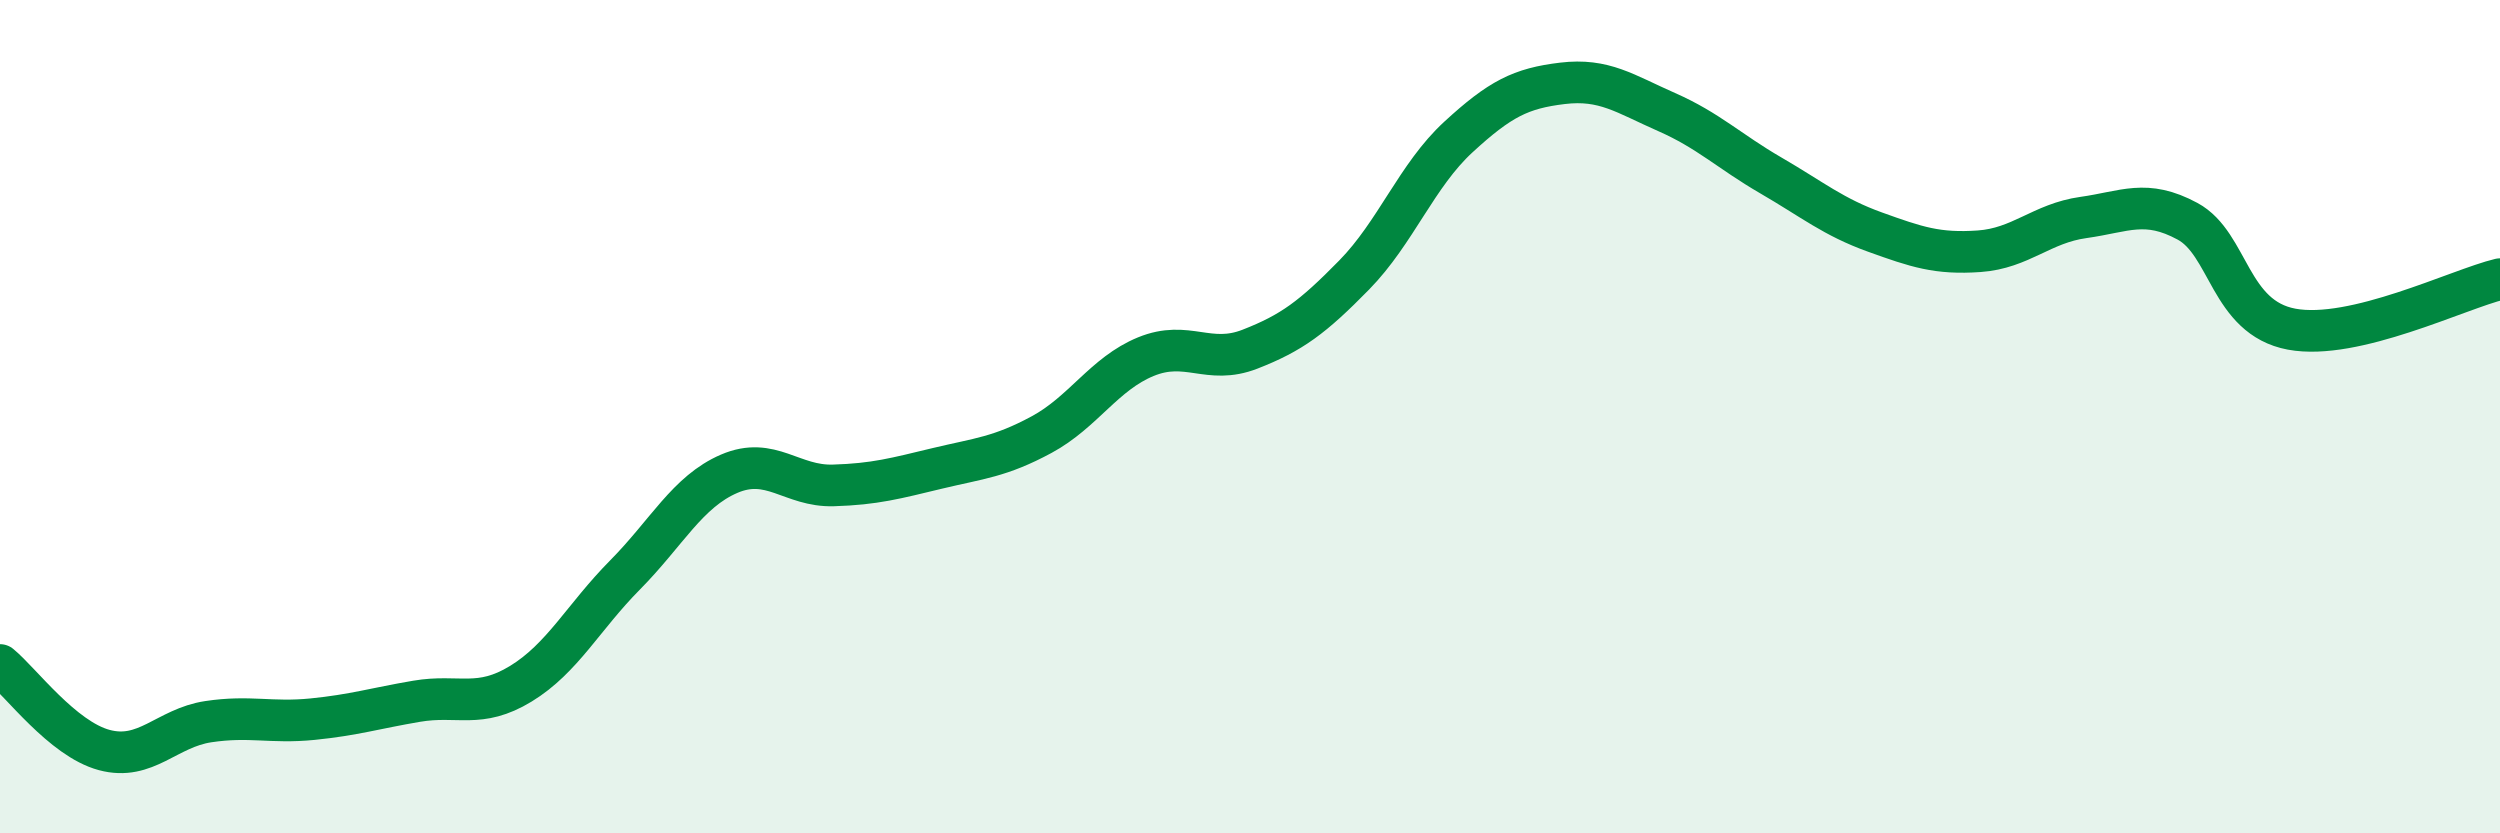
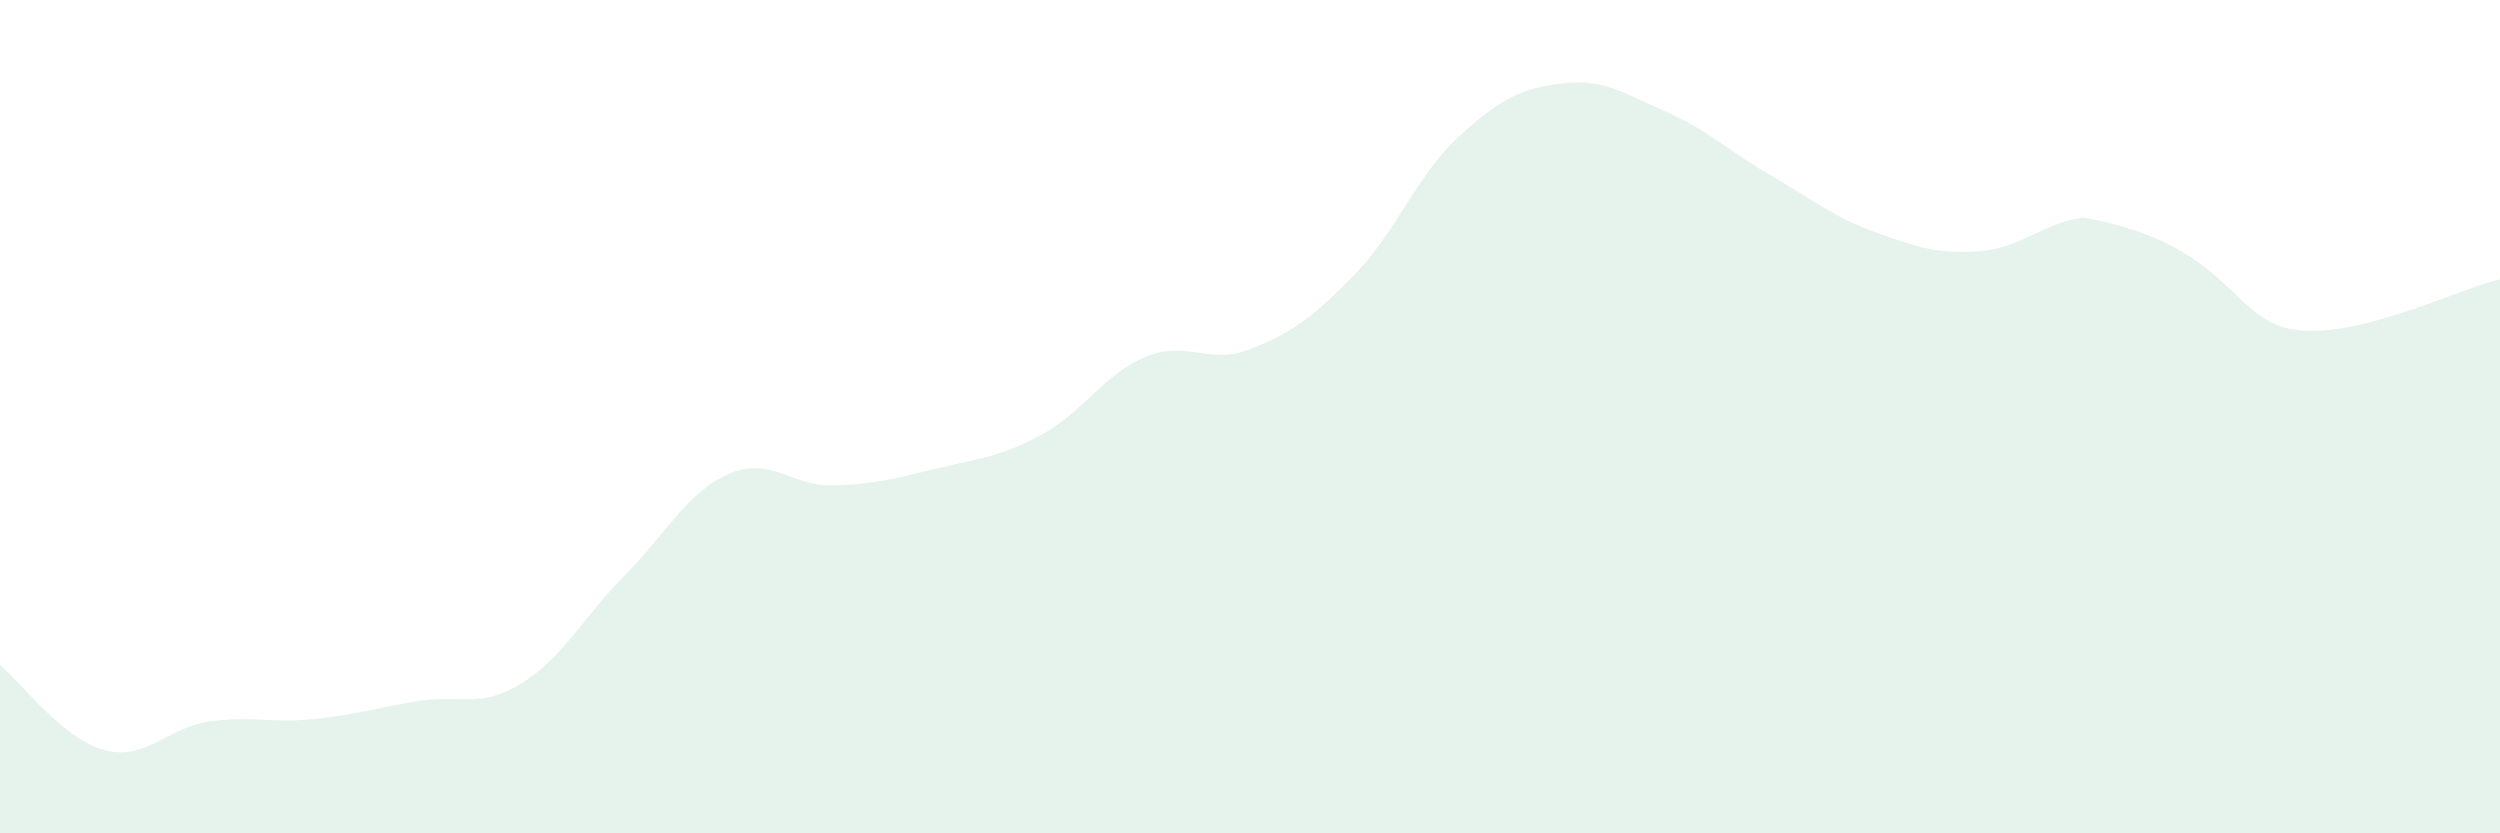
<svg xmlns="http://www.w3.org/2000/svg" width="60" height="20" viewBox="0 0 60 20">
-   <path d="M 0,15.96 C 0.5,16.37 1.5,17.73 2.5,18 C 3.5,18.27 4,17.47 5,17.32 C 6,17.17 6.5,17.36 7.5,17.26 C 8.5,17.16 9,17 10,16.83 C 11,16.66 11.5,17.02 12.5,16.41 C 13.5,15.8 14,14.81 15,13.8 C 16,12.79 16.5,11.8 17.5,11.37 C 18.5,10.94 19,11.68 20,11.65 C 21,11.62 21.5,11.48 22.5,11.24 C 23.5,11 24,10.97 25,10.43 C 26,9.89 26.5,8.97 27.5,8.56 C 28.5,8.15 29,8.77 30,8.38 C 31,7.99 31.5,7.62 32.5,6.6 C 33.5,5.58 34,4.21 35,3.29 C 36,2.37 36.5,2.12 37.5,2 C 38.5,1.88 39,2.25 40,2.69 C 41,3.13 41.5,3.63 42.5,4.21 C 43.5,4.79 44,5.21 45,5.57 C 46,5.93 46.5,6.1 47.5,6.03 C 48.5,5.96 49,5.36 50,5.22 C 51,5.08 51.5,4.77 52.5,5.31 C 53.5,5.85 53.5,7.62 55,7.9 C 56.5,8.18 59,6.94 60,6.7L60 20L0 20Z" fill="#008740" opacity="0.1" stroke-linecap="round" stroke-linejoin="round" />
-   <path d="M 0,15.96 C 0.5,16.37 1.5,17.73 2.5,18 C 3.5,18.27 4,17.47 5,17.32 C 6,17.17 6.5,17.36 7.5,17.26 C 8.5,17.16 9,17 10,16.83 C 11,16.66 11.5,17.02 12.5,16.41 C 13.5,15.8 14,14.81 15,13.8 C 16,12.79 16.5,11.8 17.5,11.37 C 18.5,10.94 19,11.68 20,11.65 C 21,11.62 21.5,11.48 22.5,11.24 C 23.5,11 24,10.97 25,10.43 C 26,9.89 26.5,8.97 27.5,8.56 C 28.5,8.15 29,8.77 30,8.38 C 31,7.99 31.5,7.62 32.5,6.6 C 33.5,5.58 34,4.21 35,3.29 C 36,2.37 36.5,2.12 37.5,2 C 38.5,1.88 39,2.25 40,2.69 C 41,3.13 41.5,3.63 42.5,4.21 C 43.5,4.79 44,5.21 45,5.57 C 46,5.93 46.5,6.1 47.5,6.03 C 48.5,5.96 49,5.36 50,5.22 C 51,5.08 51.5,4.77 52.5,5.31 C 53.5,5.85 53.5,7.62 55,7.9 C 56.5,8.18 59,6.94 60,6.7" stroke="#008740" stroke-width="1" fill="none" stroke-linecap="round" stroke-linejoin="round" />
+   <path d="M 0,15.96 C 0.5,16.37 1.5,17.73 2.5,18 C 3.5,18.27 4,17.47 5,17.32 C 6,17.17 6.5,17.36 7.5,17.26 C 8.5,17.16 9,17 10,16.83 C 11,16.66 11.5,17.02 12.5,16.41 C 13.5,15.8 14,14.81 15,13.8 C 16,12.79 16.5,11.8 17.5,11.37 C 18.5,10.94 19,11.68 20,11.65 C 21,11.62 21.5,11.48 22.5,11.24 C 23.5,11 24,10.97 25,10.43 C 26,9.89 26.5,8.97 27.5,8.56 C 28.5,8.15 29,8.77 30,8.38 C 31,7.99 31.5,7.62 32.5,6.6 C 33.5,5.58 34,4.21 35,3.29 C 36,2.37 36.5,2.12 37.5,2 C 38.5,1.88 39,2.25 40,2.69 C 41,3.13 41.5,3.63 42.5,4.21 C 43.5,4.79 44,5.21 45,5.57 C 46,5.93 46.5,6.1 47.5,6.03 C 48.5,5.96 49,5.36 50,5.22 C 53.5,5.85 53.5,7.62 55,7.9 C 56.5,8.18 59,6.94 60,6.7L60 20L0 20Z" fill="#008740" opacity="0.1" stroke-linecap="round" stroke-linejoin="round" />
</svg>